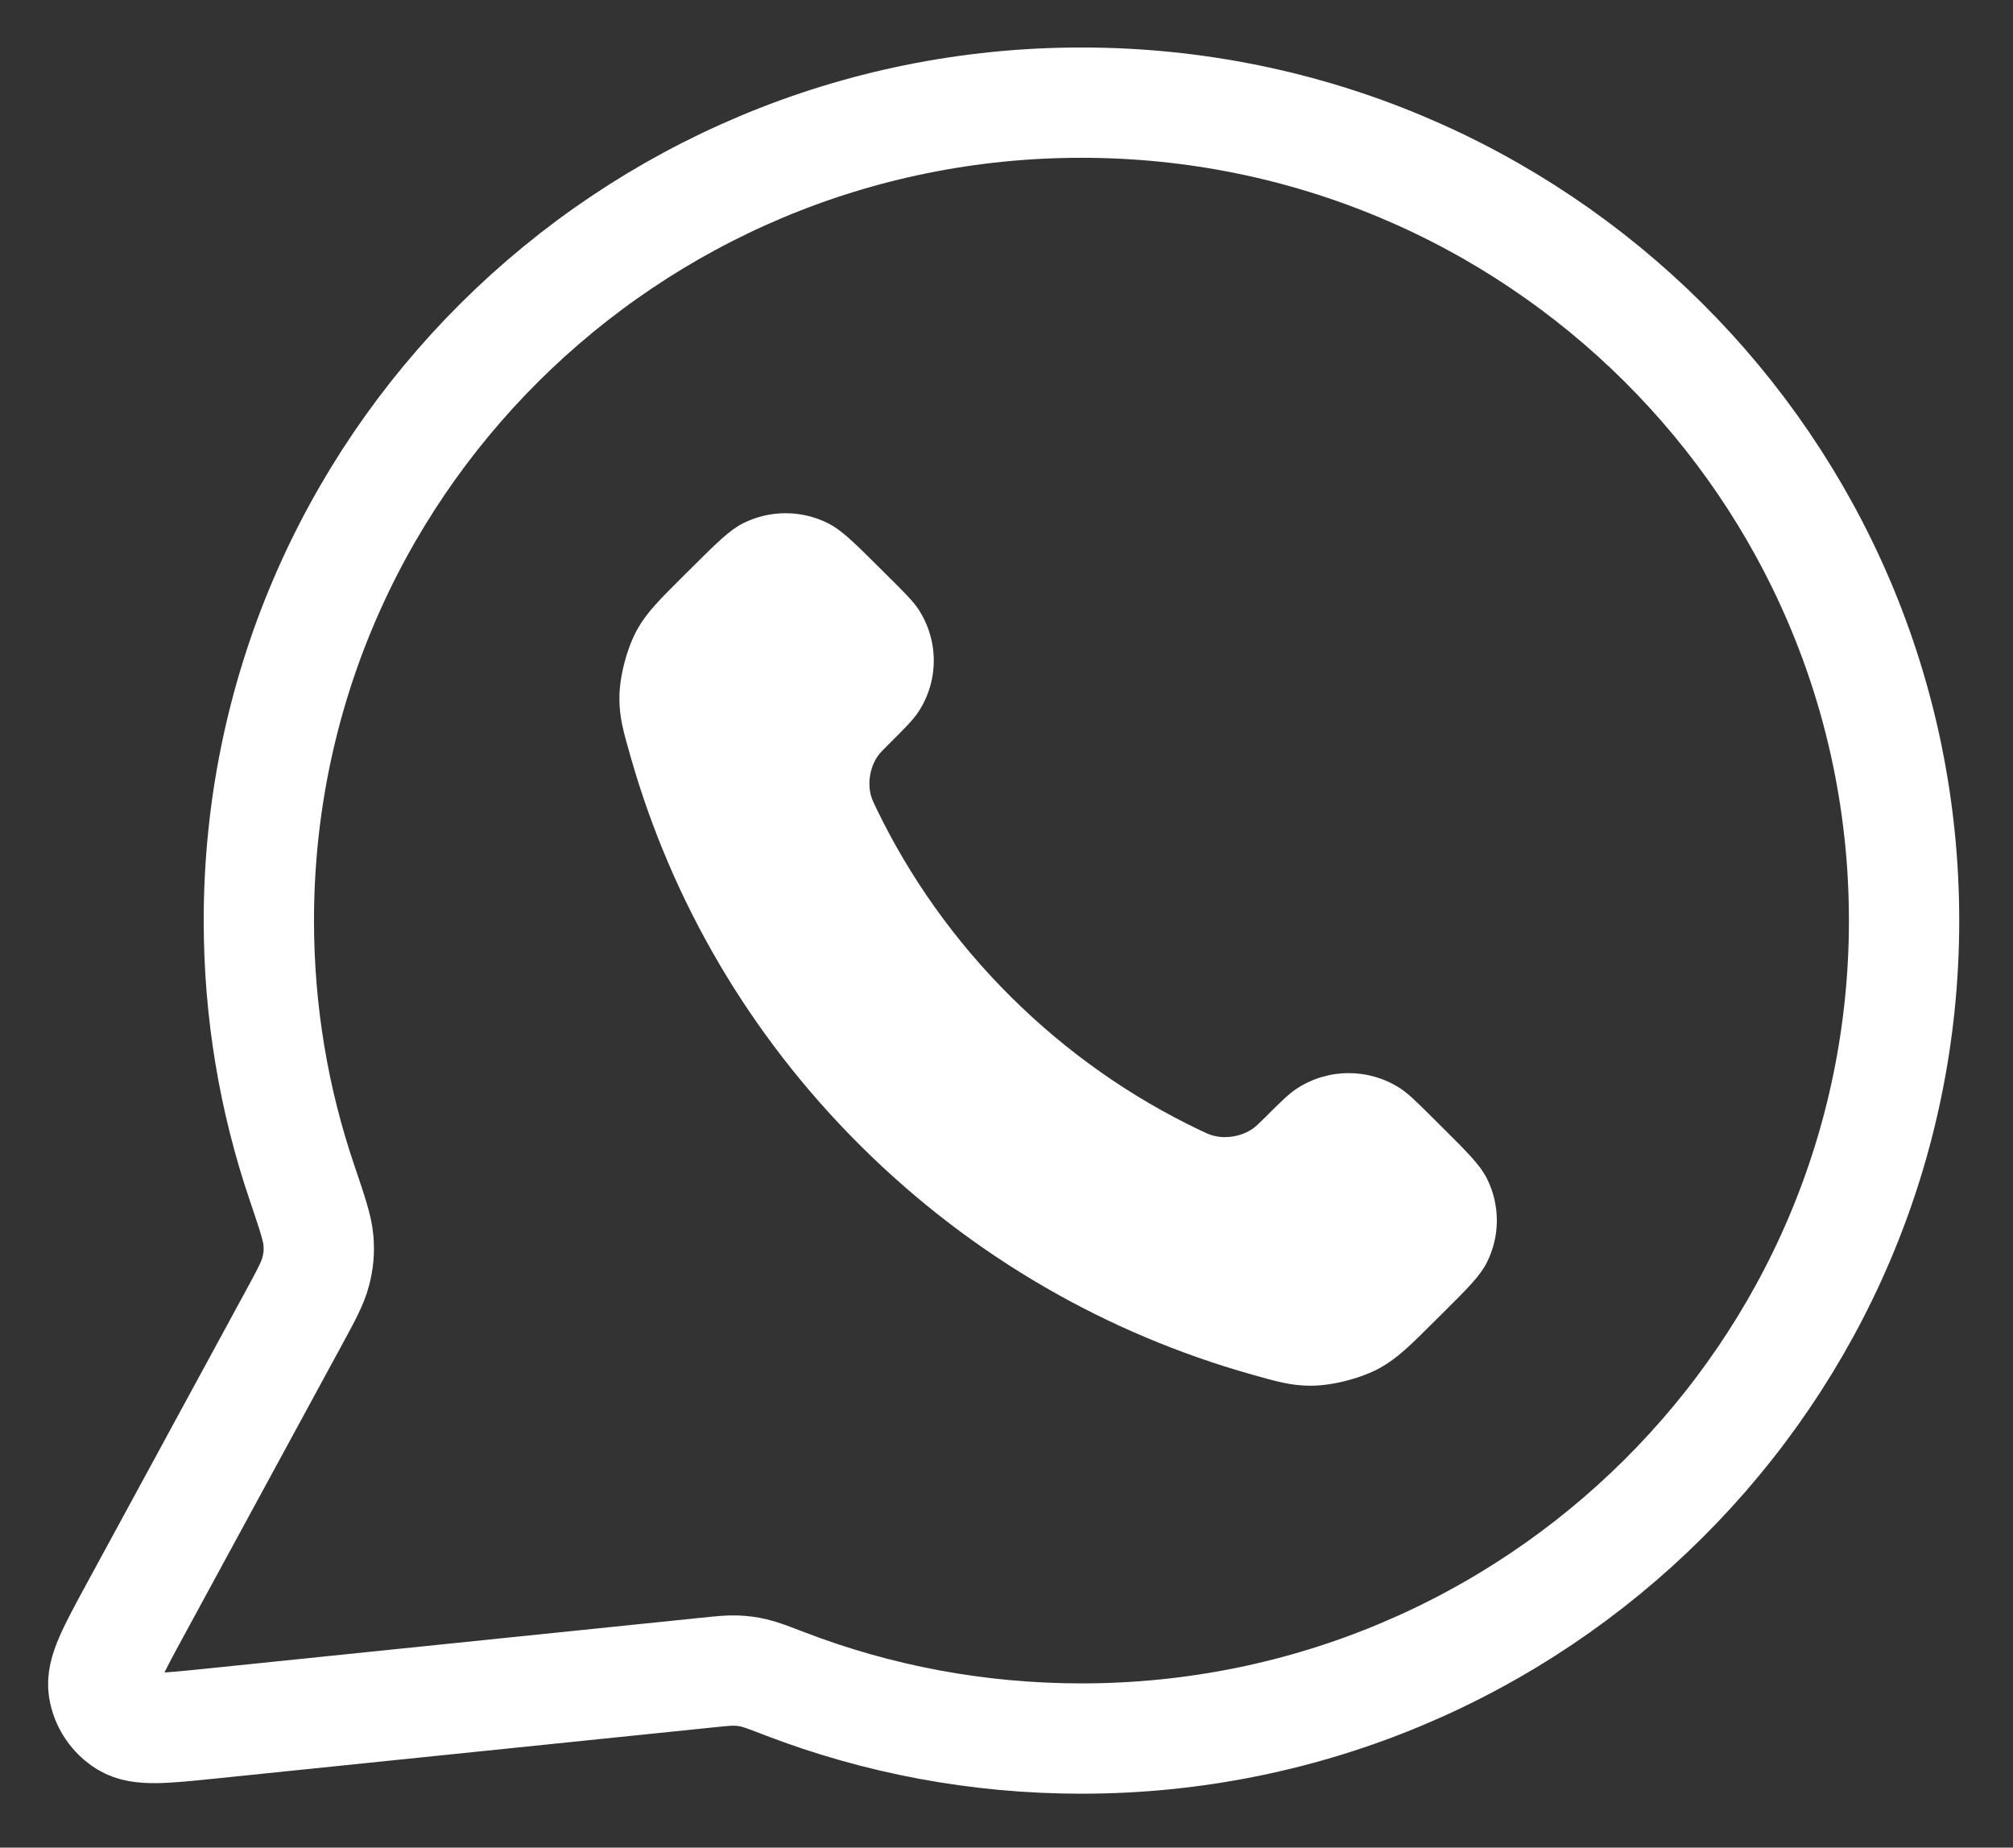
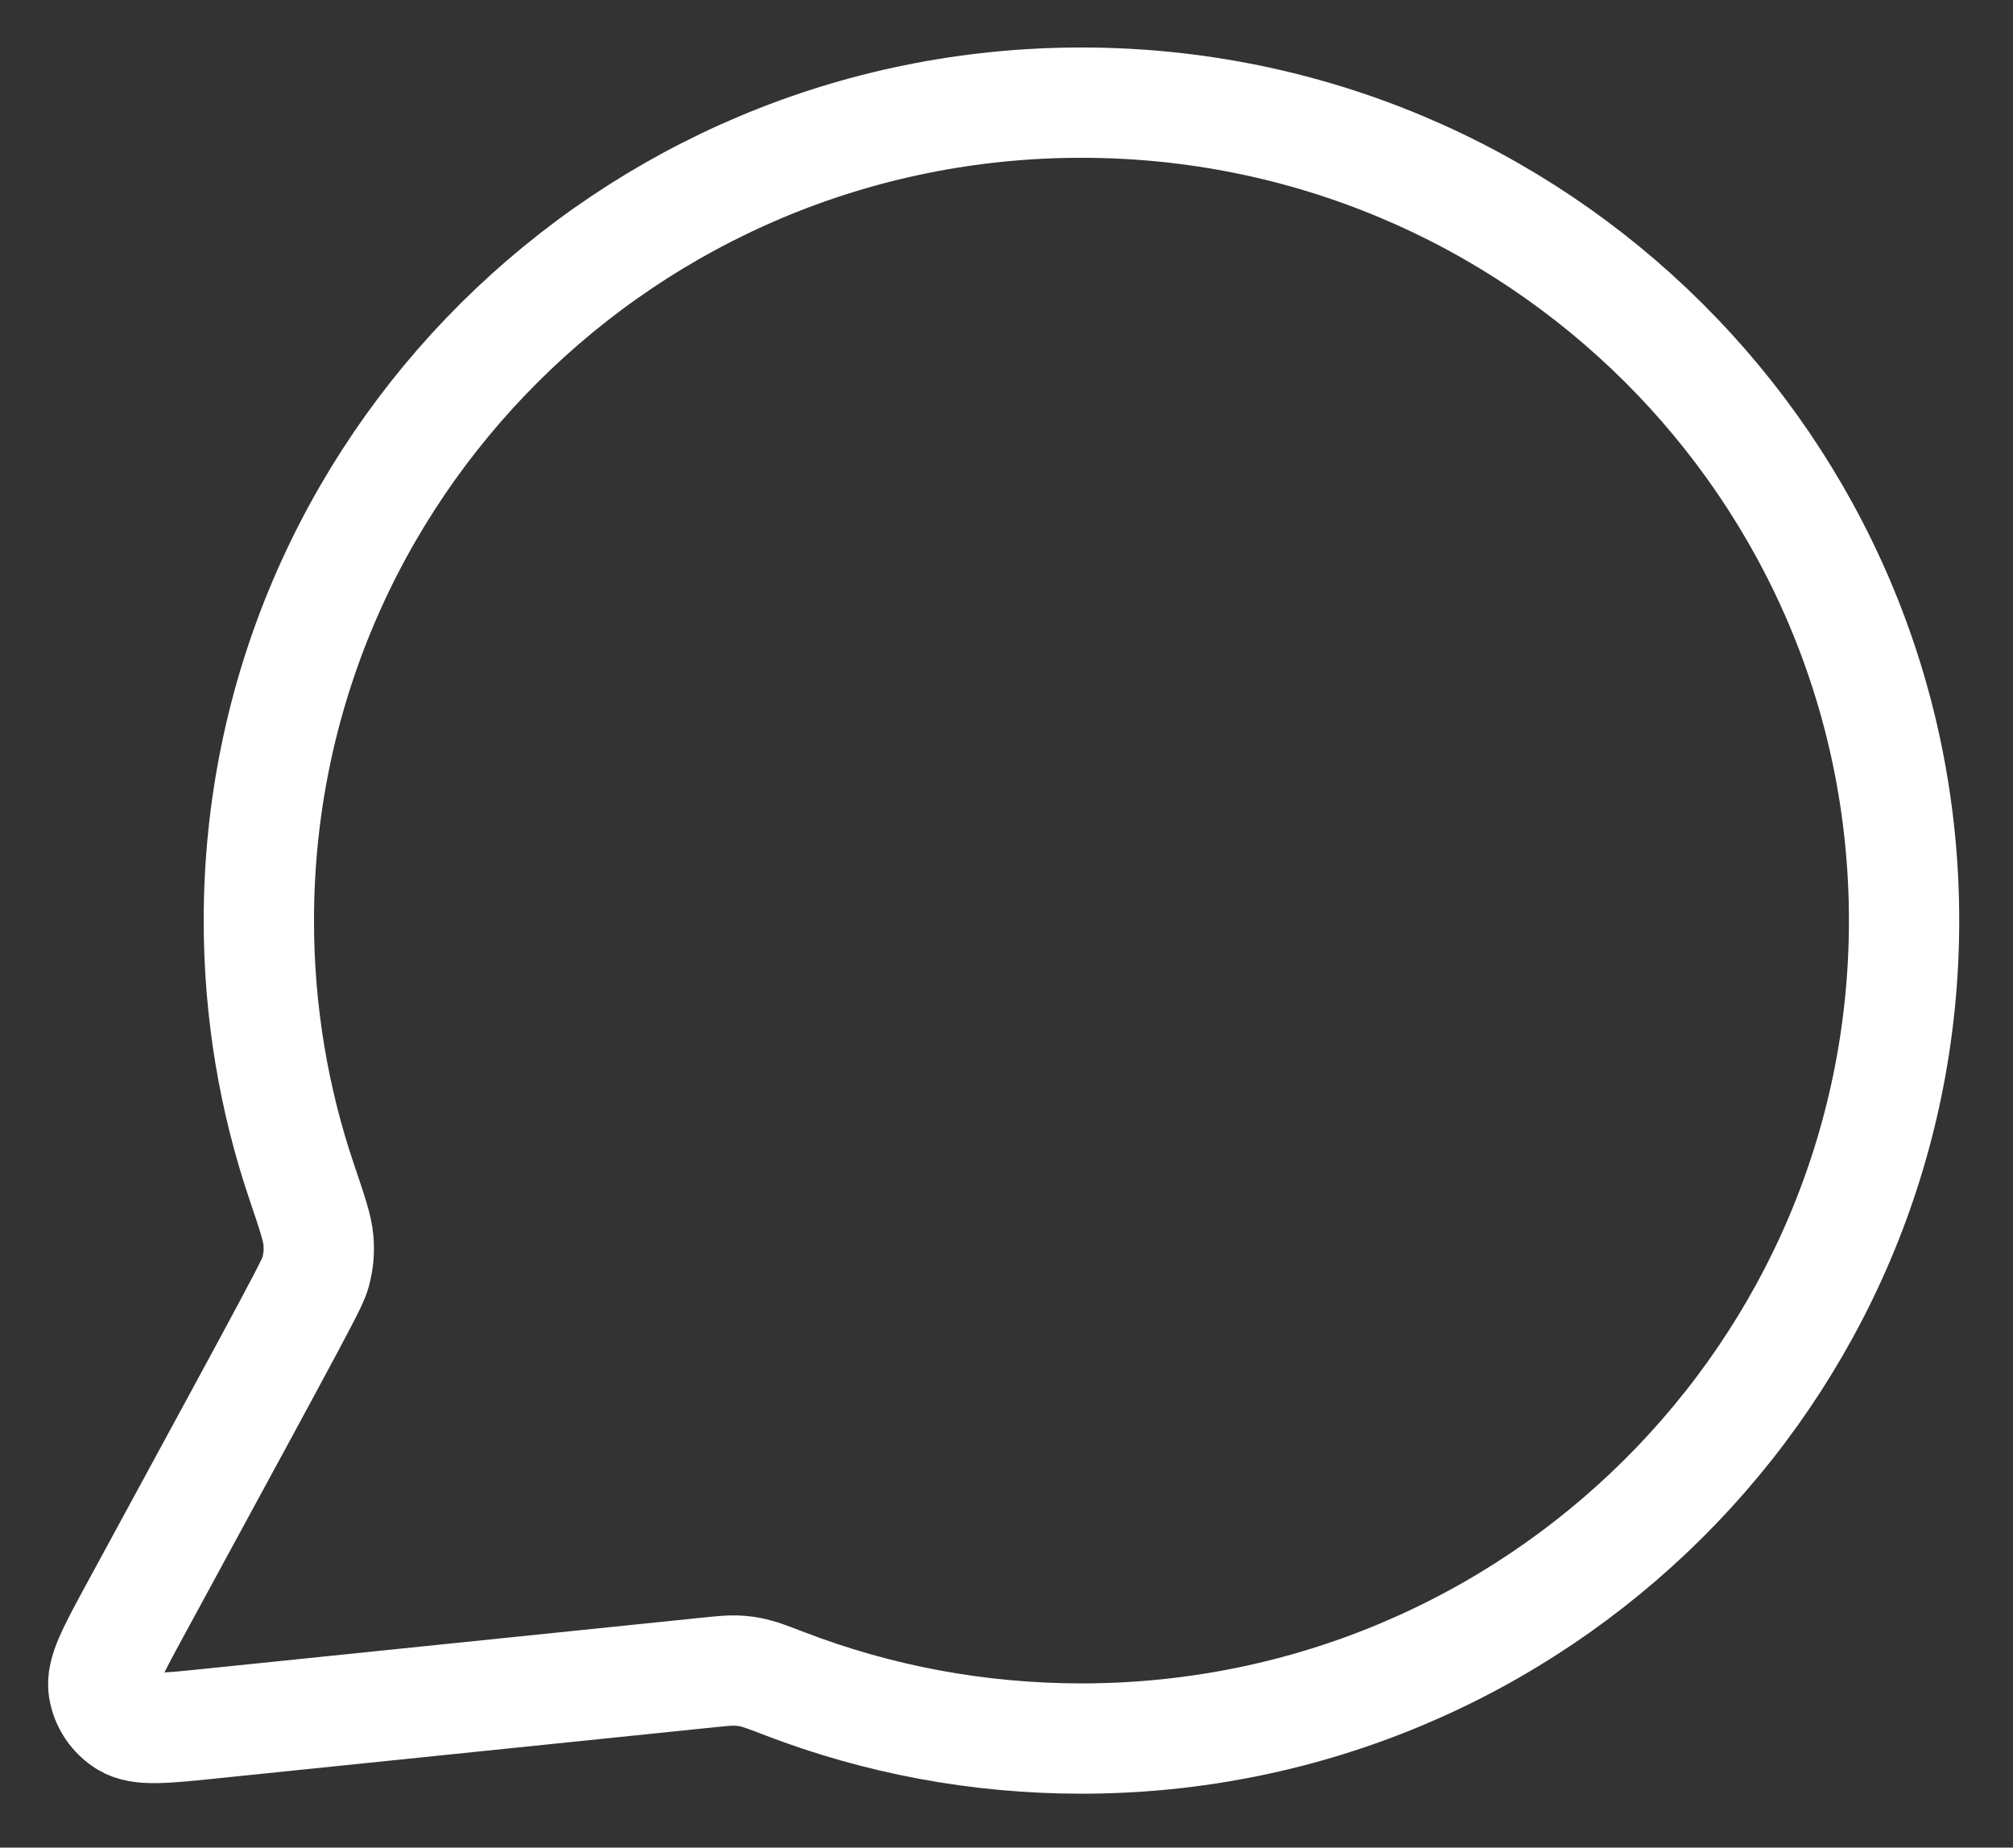
<svg xmlns="http://www.w3.org/2000/svg" width="73" height="67" viewBox="0 0 73 67" fill="none">
  <rect x="0" y="0" width="73" height="67" fill="#333333" stroke="none" />
-   <path d="M69.05 33.384C69.05 49.765 55.694 63.045 39.218 63.045C35.439 63.045 31.824 62.346 28.497 61.072C27.889 60.839 27.585 60.722 27.343 60.667C27.105 60.612 26.933 60.59 26.689 60.58C26.441 60.571 26.168 60.599 25.624 60.655L7.651 62.502C5.938 62.678 5.081 62.766 4.576 62.46C4.135 62.193 3.836 61.747 3.756 61.24C3.664 60.659 4.074 59.905 4.892 58.398L10.633 47.833C11.106 46.963 11.342 46.528 11.449 46.11C11.555 45.697 11.58 45.399 11.547 44.974C11.512 44.544 11.322 43.984 10.943 42.864C9.934 39.887 9.387 36.699 9.387 33.384C9.387 17.002 22.743 3.722 39.218 3.722C55.694 3.722 69.05 17.002 69.05 33.384Z" stroke="white" stroke-width="4" stroke-linecap="round" stroke-linejoin="round" />
-   <path d="M36.652 36.141C34.597 34.098 32.974 31.787 31.784 29.322C31.682 29.11 31.63 29.004 31.591 28.87C31.451 28.393 31.552 27.808 31.842 27.404C31.924 27.29 32.022 27.193 32.218 26.999C32.815 26.404 33.114 26.107 33.31 25.808C34.047 24.681 34.047 23.228 33.31 22.1C33.114 21.801 32.815 21.504 32.218 20.91L31.884 20.578C30.975 19.675 30.521 19.223 30.033 18.977C29.062 18.489 27.916 18.489 26.945 18.977C26.457 19.223 26.003 19.675 25.094 20.578L24.824 20.846C23.918 21.747 23.465 22.197 23.119 22.809C22.736 23.489 22.46 24.544 22.462 25.323C22.464 26.026 22.601 26.505 22.875 27.465C24.348 32.624 27.126 37.491 31.21 41.552C35.294 45.613 40.19 48.375 45.377 49.839C46.343 50.112 46.825 50.248 47.532 50.25C48.315 50.252 49.377 49.978 50.06 49.596C50.676 49.252 51.129 48.802 52.034 47.901L52.304 47.633C53.213 46.73 53.667 46.278 53.914 45.792C54.405 44.827 54.405 43.688 53.914 42.722C53.667 42.237 53.213 41.785 52.304 40.882L51.971 40.55C51.373 39.956 51.074 39.658 50.773 39.464C49.639 38.731 48.178 38.731 47.044 39.464C46.743 39.658 46.444 39.956 45.847 40.55C45.651 40.745 45.553 40.842 45.439 40.923C45.033 41.212 44.444 41.312 43.965 41.173C43.83 41.134 43.723 41.083 43.51 40.981C41.031 39.798 38.707 38.184 36.652 36.141Z" fill="white" />
+   <path d="M69.05 33.384C69.05 49.765 55.694 63.045 39.218 63.045C35.439 63.045 31.824 62.346 28.497 61.072C27.889 60.839 27.585 60.722 27.343 60.667C27.105 60.612 26.933 60.59 26.689 60.58C26.441 60.571 26.168 60.599 25.624 60.655L7.651 62.502C5.938 62.678 5.081 62.766 4.576 62.46C4.135 62.193 3.836 61.747 3.756 61.24C3.664 60.659 4.074 59.905 4.892 58.398C11.106 46.963 11.342 46.528 11.449 46.11C11.555 45.697 11.58 45.399 11.547 44.974C11.512 44.544 11.322 43.984 10.943 42.864C9.934 39.887 9.387 36.699 9.387 33.384C9.387 17.002 22.743 3.722 39.218 3.722C55.694 3.722 69.05 17.002 69.05 33.384Z" stroke="white" stroke-width="4" stroke-linecap="round" stroke-linejoin="round" />
</svg>